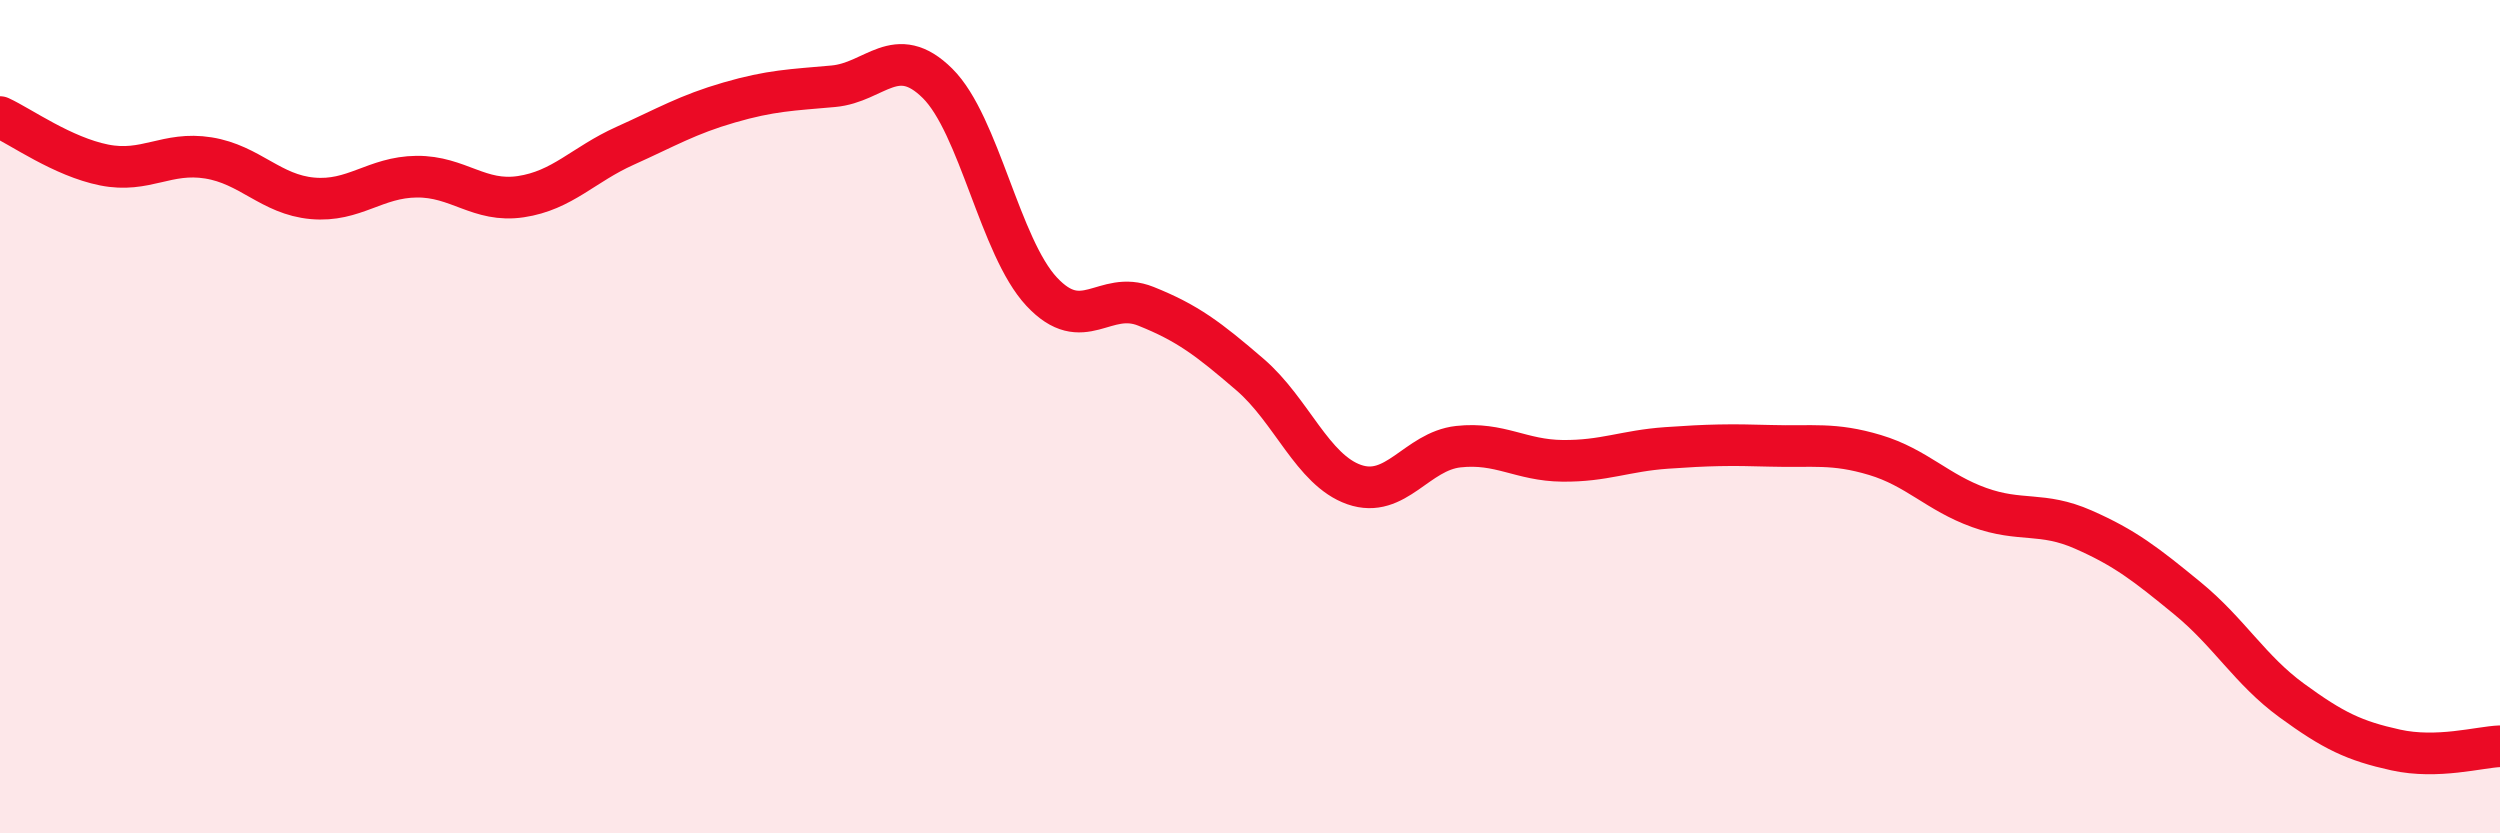
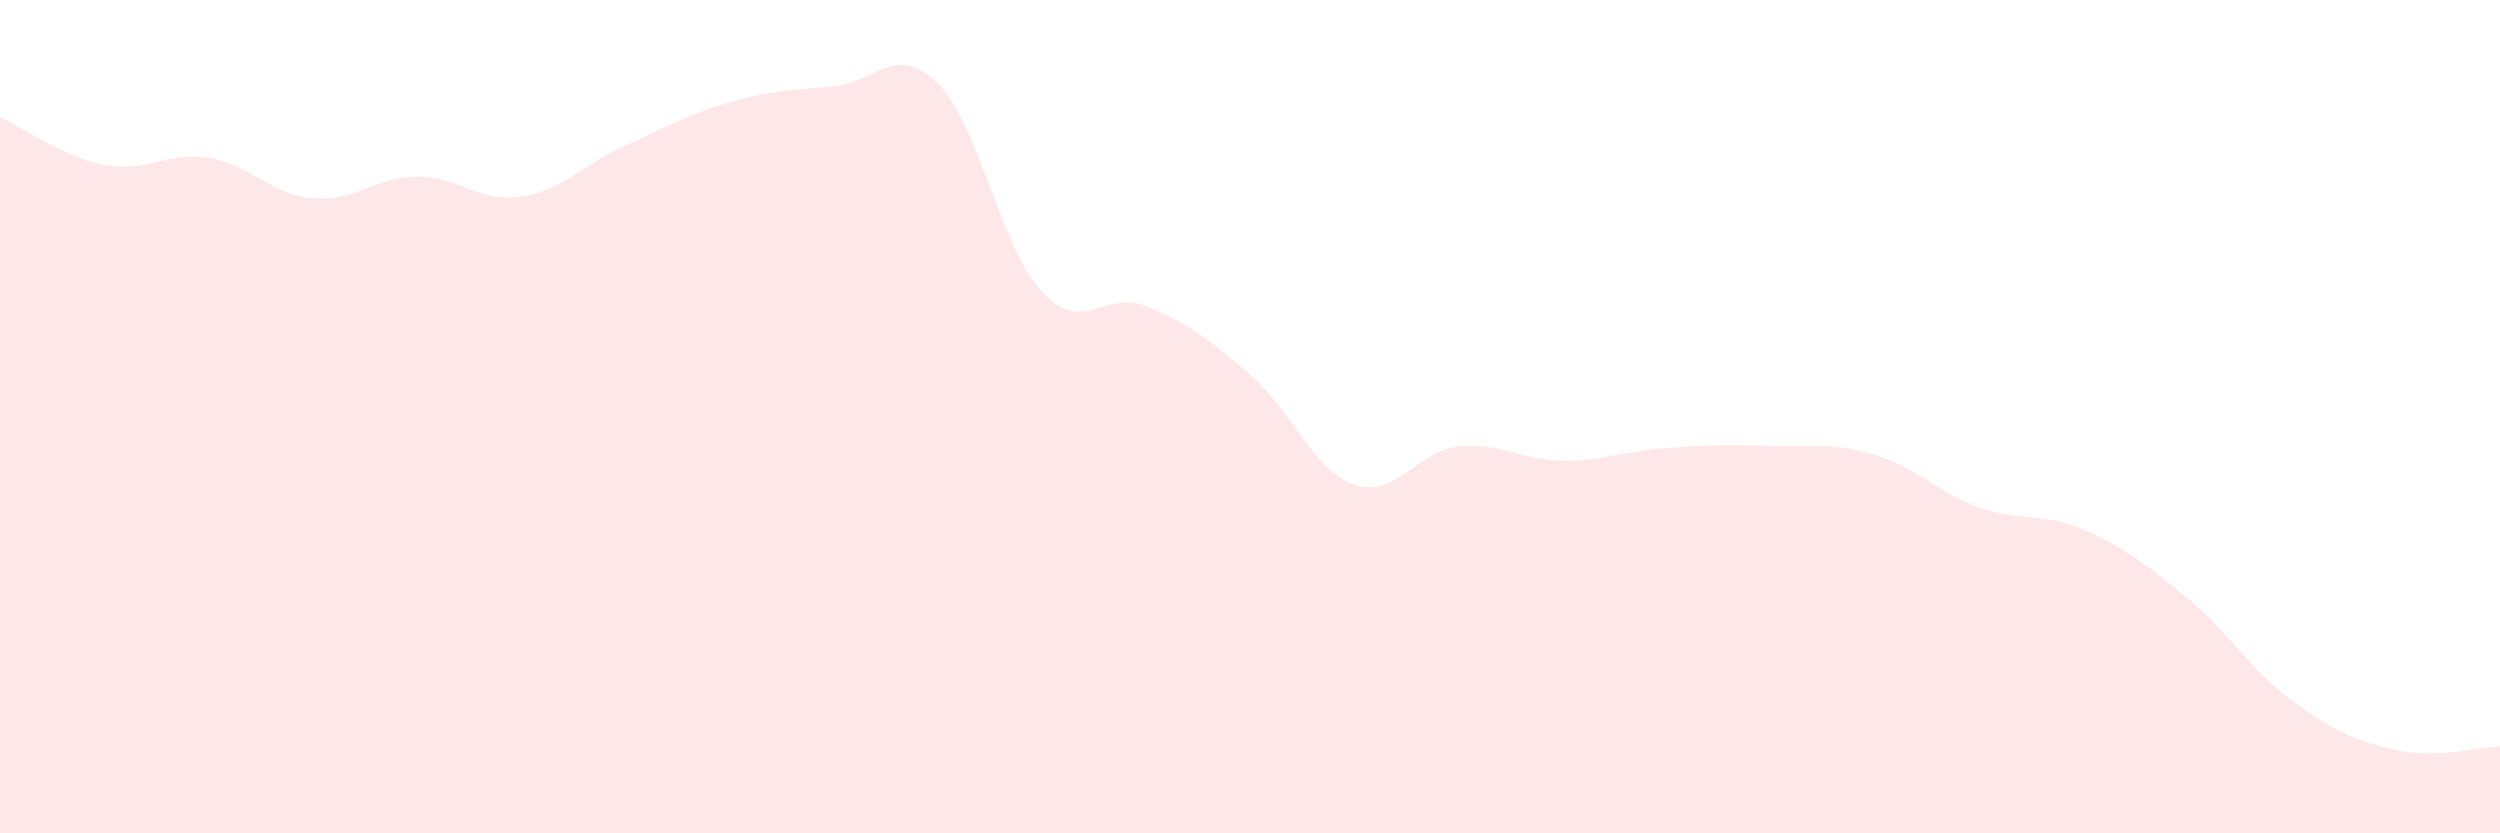
<svg xmlns="http://www.w3.org/2000/svg" width="60" height="20" viewBox="0 0 60 20">
  <path d="M 0,2.81 C 0.5,3.04 1.5,3.76 2.5,3.96 C 3.5,4.16 4,3.63 5,3.79 C 6,3.95 6.5,4.67 7.5,4.76 C 8.5,4.85 9,4.25 10,4.24 C 11,4.23 11.5,4.87 12.5,4.72 C 13.5,4.57 14,3.95 15,3.5 C 16,3.05 16.5,2.75 17.5,2.46 C 18.5,2.17 19,2.16 20,2.07 C 21,1.98 21.5,1.01 22.5,2 C 23.5,2.99 24,5.93 25,7 C 26,8.07 26.5,6.95 27.5,7.35 C 28.5,7.75 29,8.13 30,8.99 C 31,9.85 31.5,11.28 32.5,11.63 C 33.5,11.98 34,10.83 35,10.72 C 36,10.61 36.5,11.05 37.5,11.06 C 38.5,11.07 39,10.82 40,10.75 C 41,10.68 41.5,10.67 42.5,10.7 C 43.5,10.73 44,10.62 45,10.92 C 46,11.22 46.5,11.82 47.5,12.18 C 48.5,12.54 49,12.27 50,12.71 C 51,13.15 51.5,13.54 52.5,14.36 C 53.5,15.18 54,16.08 55,16.81 C 56,17.54 56.5,17.78 57.5,18 C 58.5,18.22 59.5,17.93 60,17.91L60 20L0 20Z" fill="#EB0A25" opacity="0.1" stroke-linecap="round" stroke-linejoin="round" />
-   <path d="M 0,2.81 C 0.5,3.04 1.5,3.76 2.5,3.96 C 3.5,4.16 4,3.63 5,3.79 C 6,3.95 6.5,4.67 7.5,4.76 C 8.5,4.85 9,4.25 10,4.24 C 11,4.23 11.5,4.87 12.5,4.72 C 13.5,4.57 14,3.95 15,3.5 C 16,3.05 16.5,2.75 17.5,2.46 C 18.5,2.17 19,2.16 20,2.07 C 21,1.98 21.5,1.01 22.5,2 C 23.5,2.99 24,5.93 25,7 C 26,8.07 26.5,6.95 27.5,7.35 C 28.5,7.75 29,8.13 30,8.99 C 31,9.85 31.5,11.28 32.5,11.63 C 33.5,11.98 34,10.83 35,10.72 C 36,10.61 36.5,11.05 37.5,11.06 C 38.5,11.07 39,10.82 40,10.75 C 41,10.68 41.5,10.67 42.5,10.7 C 43.5,10.73 44,10.62 45,10.92 C 46,11.22 46.5,11.82 47.5,12.18 C 48.5,12.54 49,12.27 50,12.71 C 51,13.15 51.5,13.54 52.5,14.36 C 53.5,15.18 54,16.08 55,16.81 C 56,17.54 56.5,17.78 57.5,18 C 58.5,18.22 59.5,17.93 60,17.91" stroke="#EB0A25" stroke-width="1" fill="none" stroke-linecap="round" stroke-linejoin="round" />
</svg>